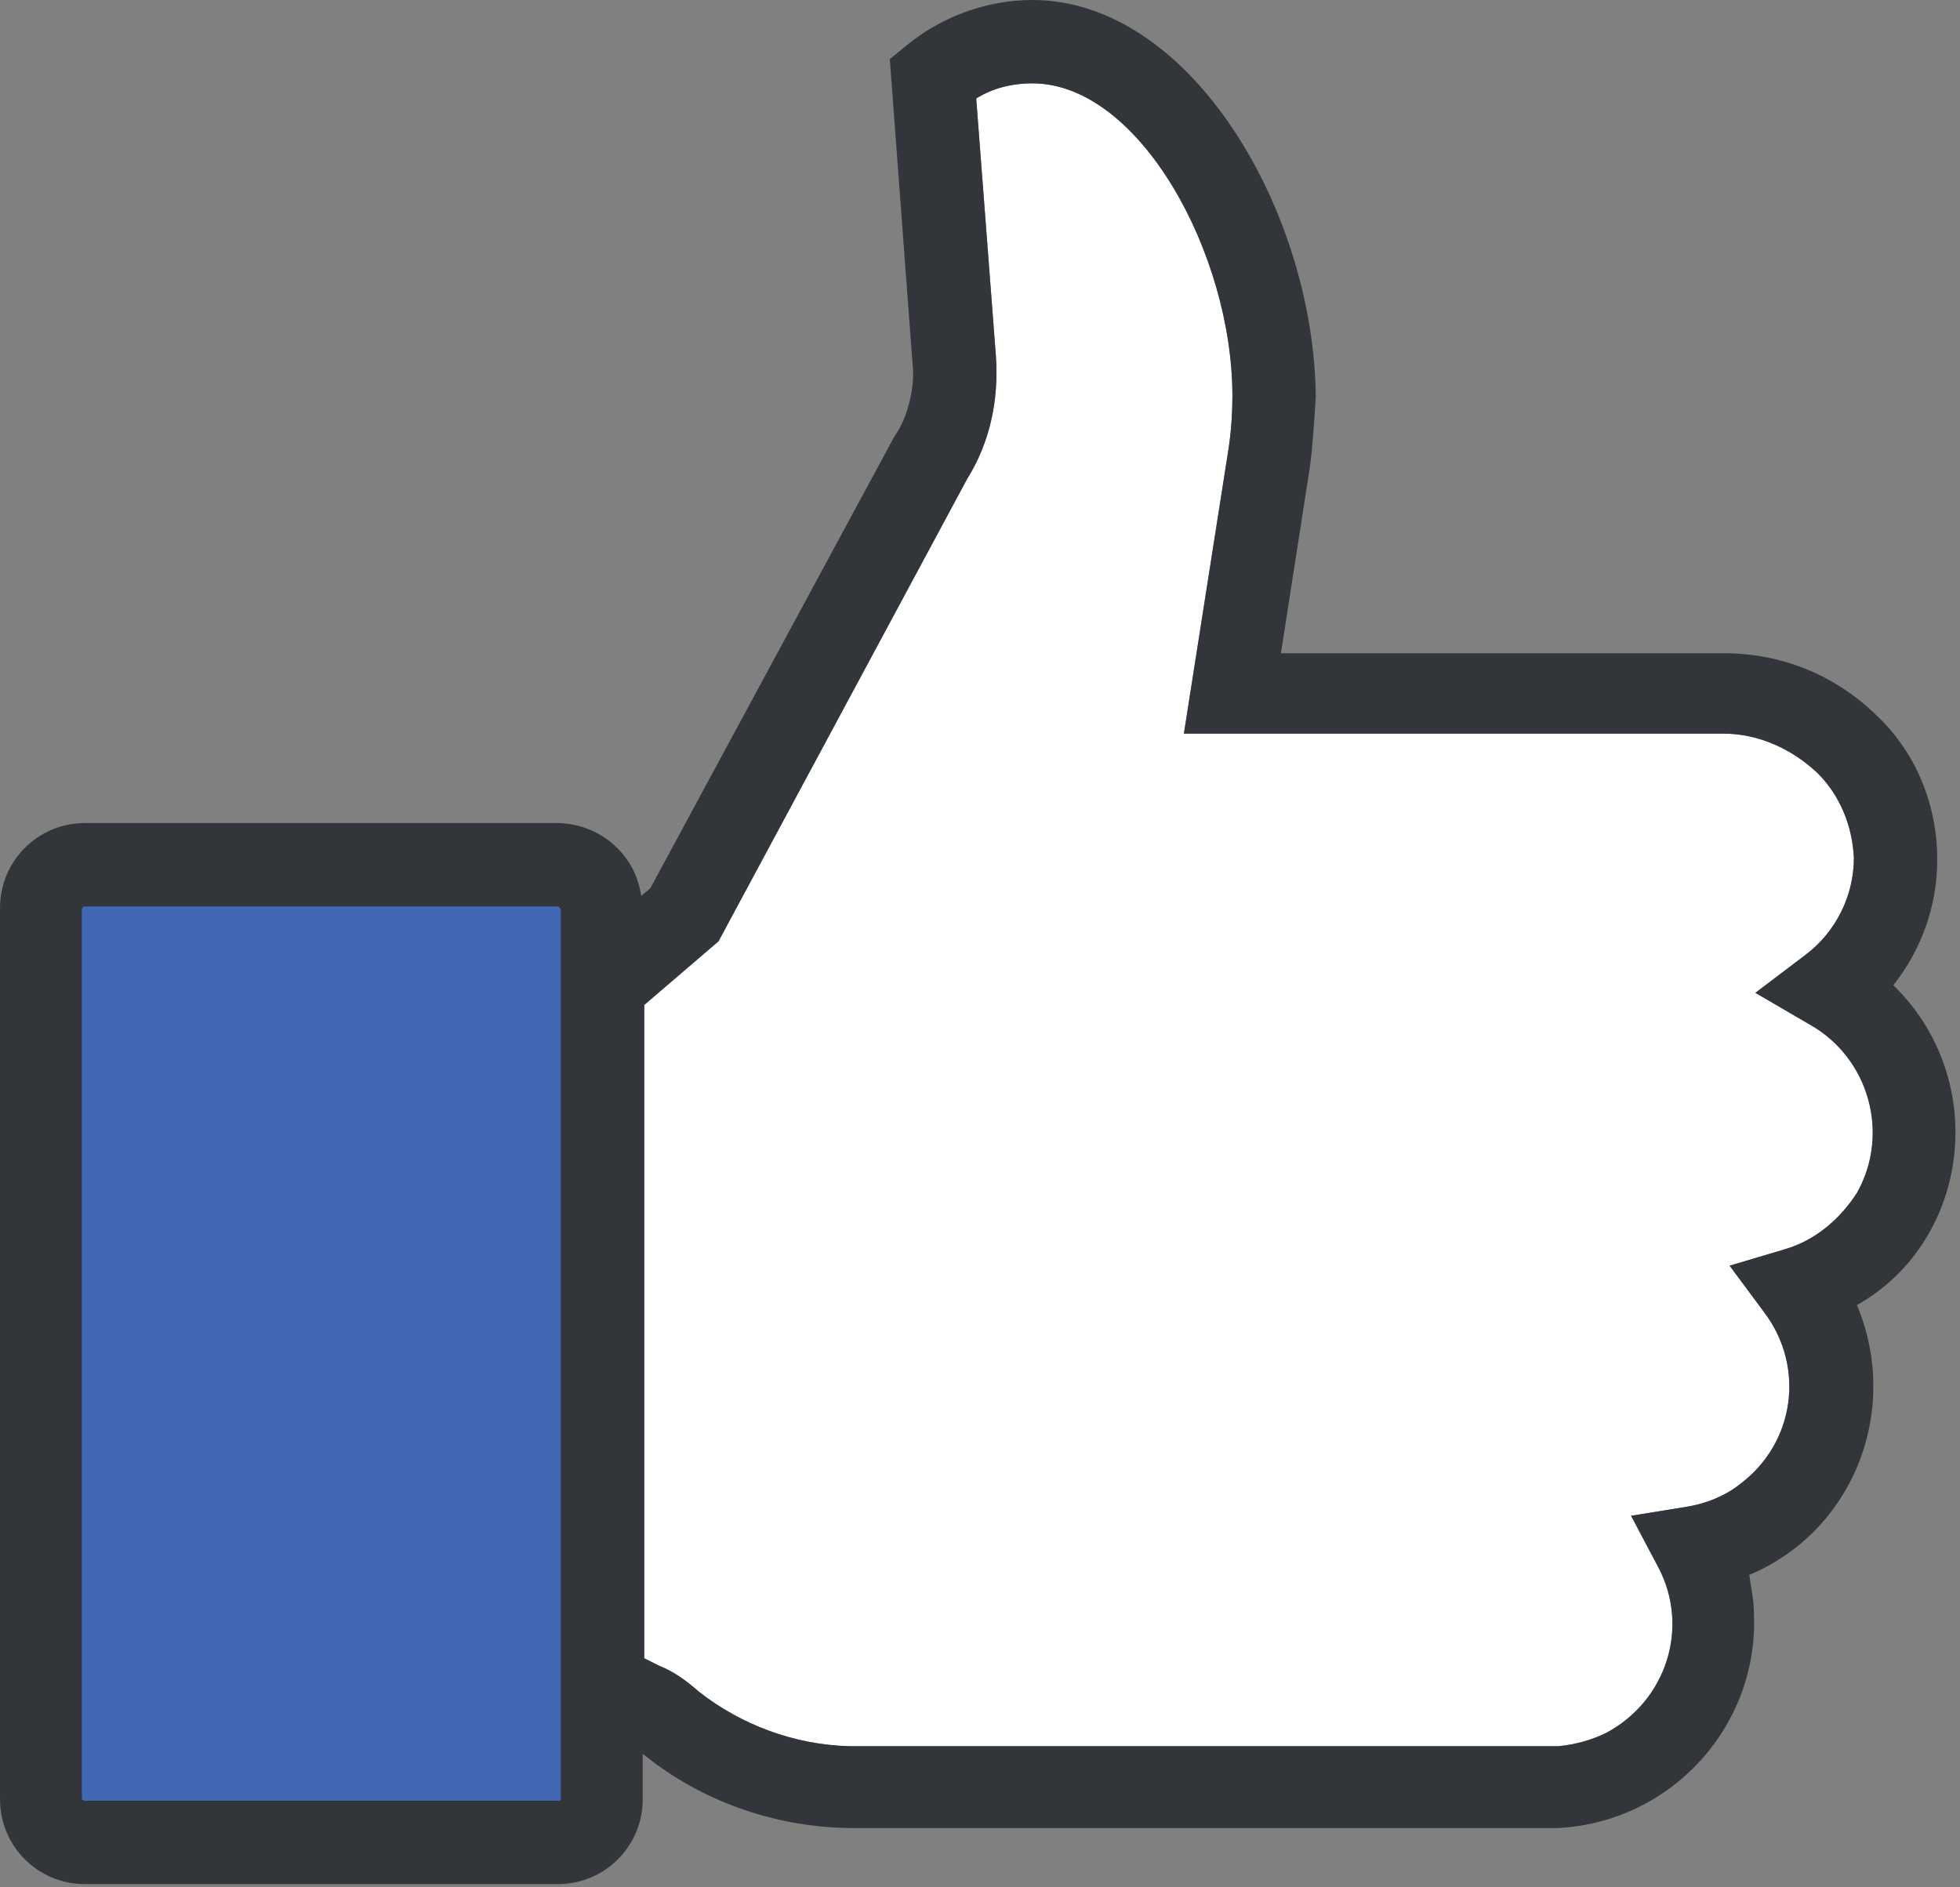
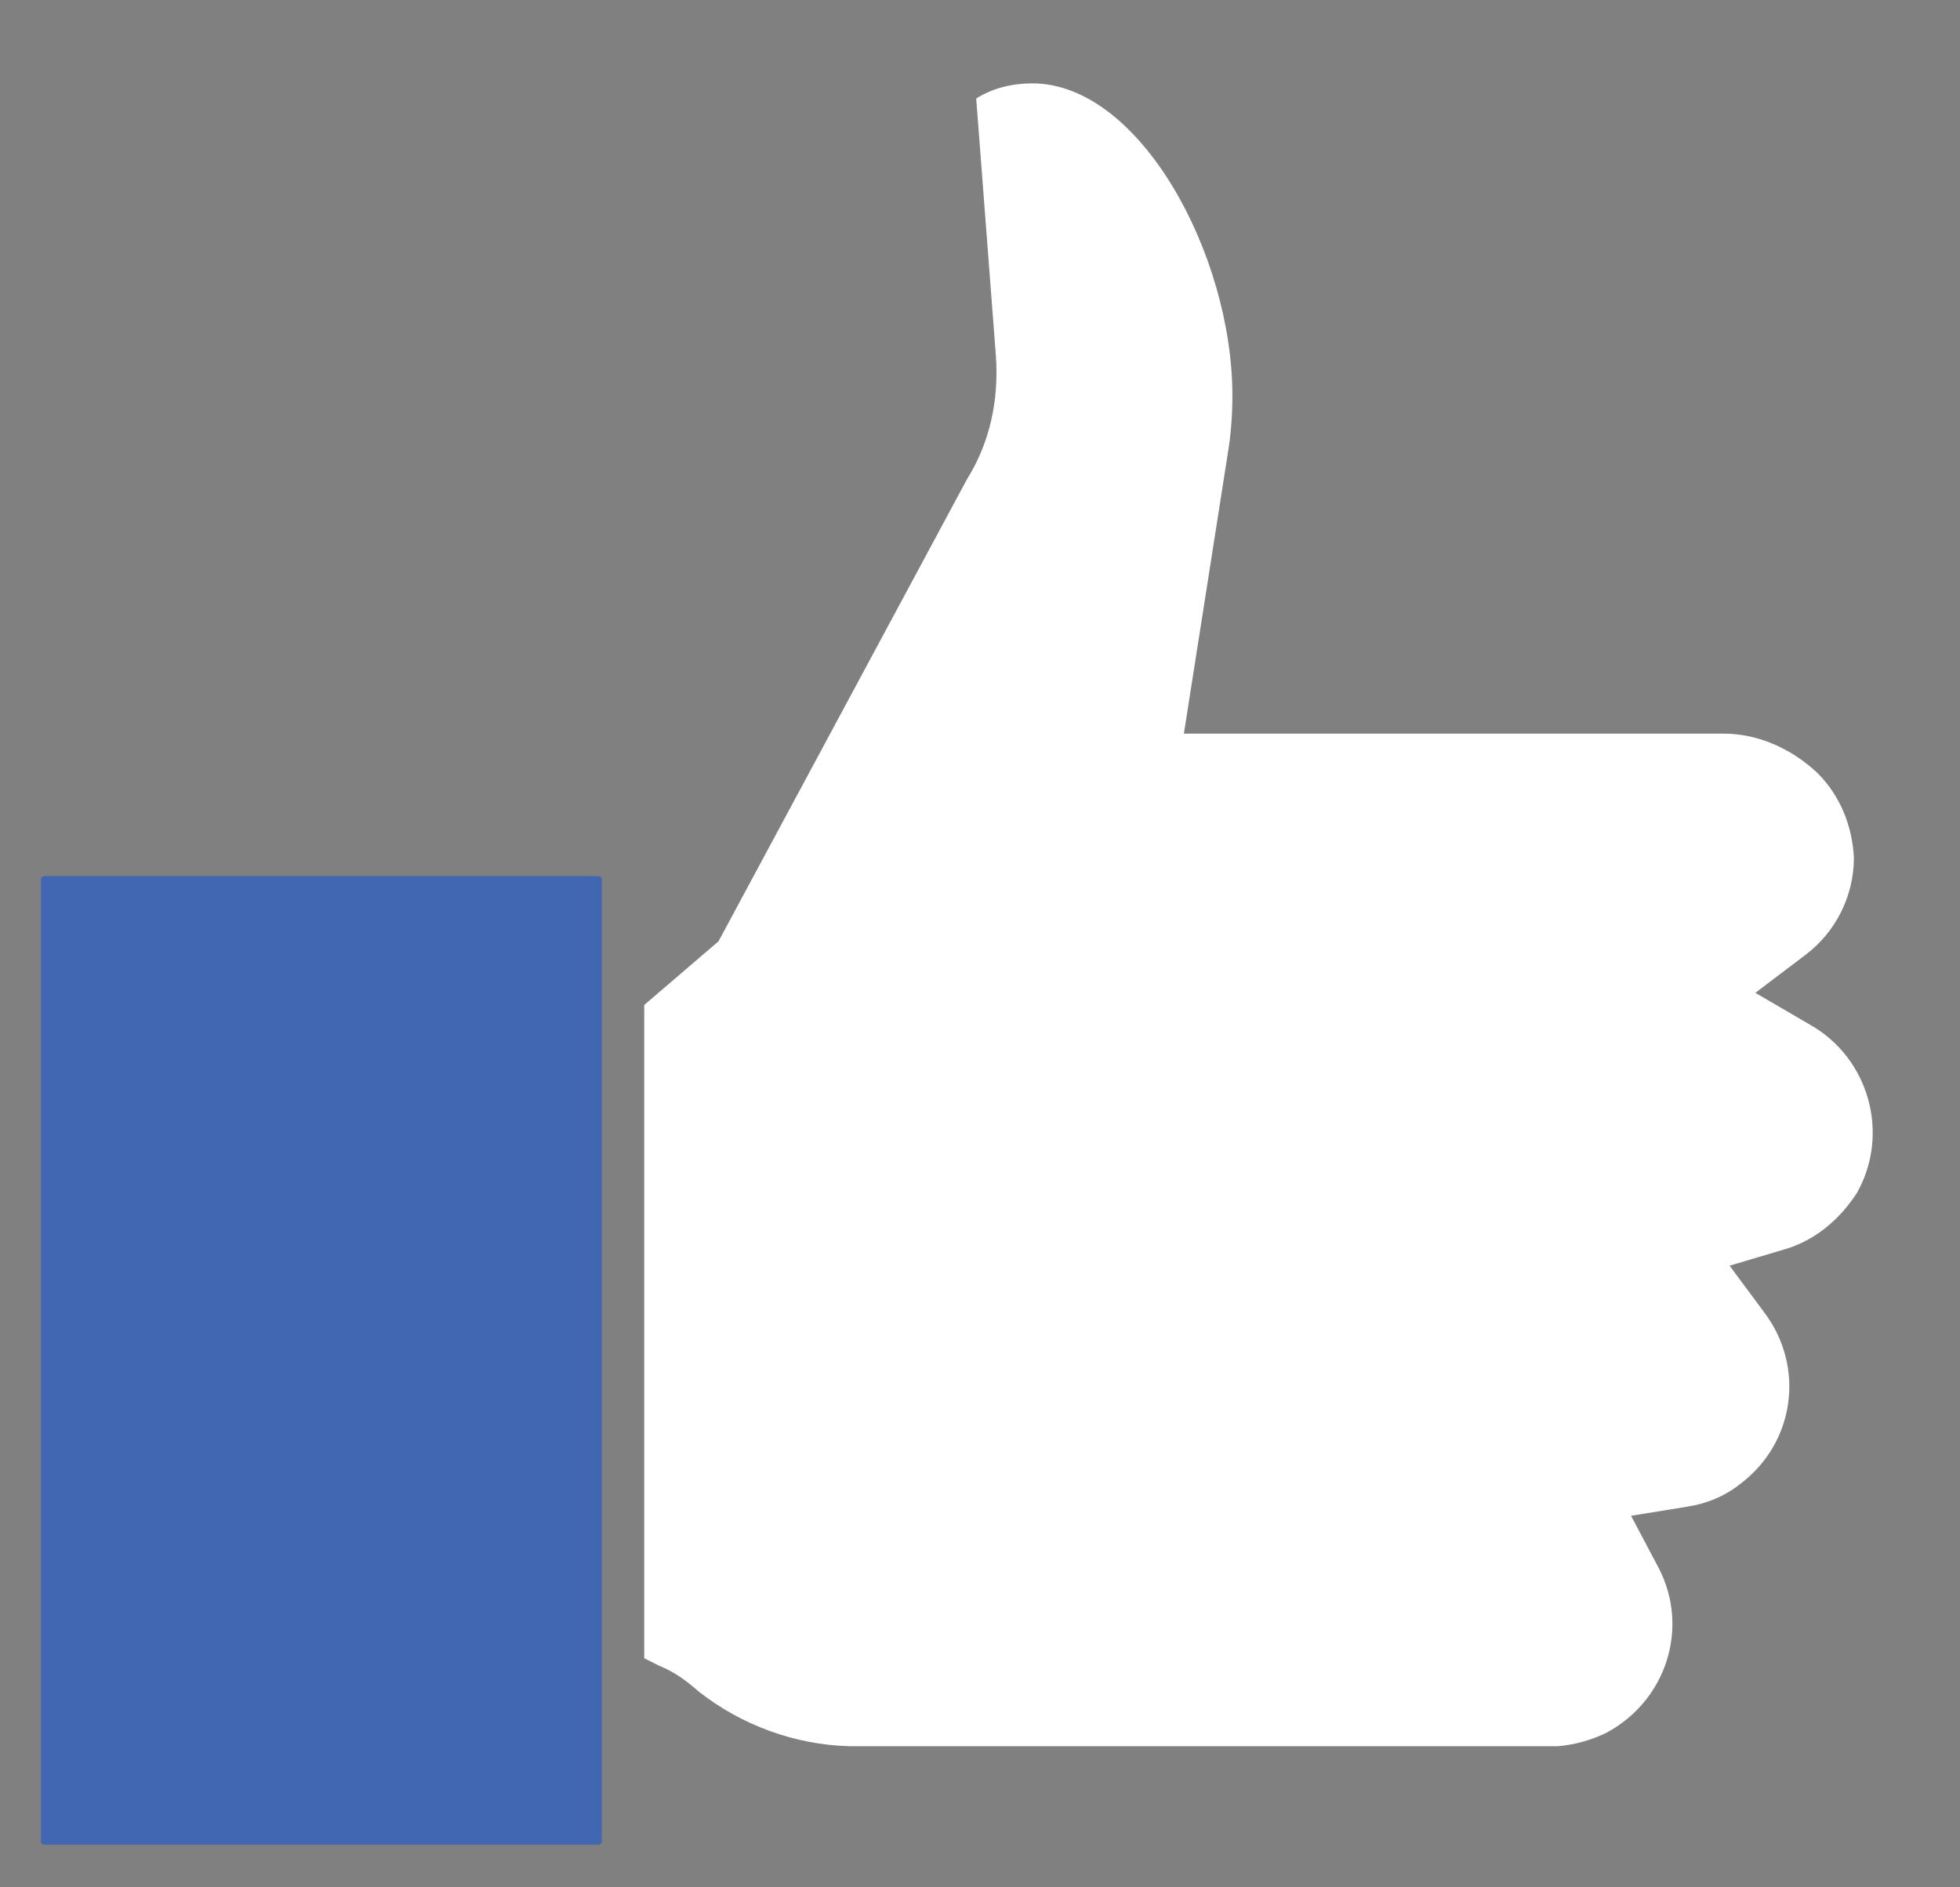
<svg xmlns="http://www.w3.org/2000/svg" version="1.1" id="Layer_1" x="0px" y="0px" viewBox="0 0 129.3 124.5" style="enable-background:new 0 0 129.3 124.5;" xml:space="preserve">
  <rect x="0" y="0" width="129.3" height="124.5" fill="#808080" stroke="none" />
  <title>Thumb-Icon-RGB-BRC-Site-300</title>
  <path fill="#FFFFFF" d="M117.8,82.4l-3.7,1.1l2.3,3.1c2.7,3.6,2,8.6-1.6,11.3c-1,0.8-2.2,1.3-3.5,1.5l-3.7,0.6l1.8,3.4  c2.1,4,0.5,8.8-3.4,10.9c-1,0.5-2.1,0.8-3.2,0.9H56c-3.6-0.1-7.1-1.4-9.9-3.6c-0.8-0.7-1.6-1.3-2.6-1.7l-1-0.5V66.3l4.9-4.2  l16.4-30.5c1.5-2.4,2.1-5.2,1.9-8.1L64.4,6.5c1.1-0.7,2.4-1,3.7-1c7.1,0,13.2,11.3,13.2,20.6c0,1.3-0.1,2.6-0.3,3.8l-2.9,18.5h35.6  c2.3,0,4.5,1,6.2,2.6c1.5,1.5,2.3,3.5,2.4,5.6c0,2.5-1.2,4.9-3.2,6.4l-3.3,2.5l3.6,2.1c3.9,2.2,5.3,7.2,3.1,11.1  C121.4,80.4,119.8,81.8,117.8,82.4L117.8,82.4z" />
  <path fill="#4267B2" d="M2.9,57.8c-0.1,0-0.2,0.1-0.2,0.2v63.5c0,0.1,0.1,0.2,0.2,0.2h36.6c0.1,0,0.2-0.1,0.2-0.2V58  c0-0.1-0.1-0.2-0.2-0.2H2.9z" />
-   <path fill="#32363B" d="M129,74.7c0-3.7-1.5-7.2-4.1-9.7c1.9-2.4,2.9-5.3,2.9-8.3c0-3.6-1.4-7-3.9-9.4c-2.7-2.7-6.3-4.2-10.1-4.2H84.5  l1.9-12.2c0.2-1.5,0.3-3.1,0.4-4.7C86.7,14,78.6,0,68.1,0c-3,0-6,1.1-8.3,3l-1.1,0.9L60.2,24c0.1,0.8,0,1.7-0.2,2.5  c-0.2,0.8-0.5,1.6-1,2.3L42.9,58.6l-0.6,0.5c-0.4-2.8-2.8-4.8-5.6-4.8H5.6c-3.1,0-5.6,2.5-5.6,5.6v58.8c0,3.1,2.5,5.6,5.6,5.6h31.2  c3.1,0,5.6-2.5,5.6-5.6v-3l0,0c3.8,3.1,8.6,4.8,13.5,4.9l0,0h46.8h0.1c7.5-0.4,13.3-6.8,12.9-14.3c0-0.8-0.2-1.6-0.3-2.4  c6.9-2.9,10-10.9,7.1-17.8C126.6,83.8,129,79.4,129,74.7z M37,118.7c0,0.1-0.1,0.1-0.2,0.1H5.6c-0.1,0-0.2-0.1-0.2-0.1V60  c0-0.1,0.1-0.2,0.2-0.2h31.2c0.1,0,0.1,0.1,0.2,0.2L37,118.7L37,118.7z M117.8,82.4l-3.7,1.1l2.3,3.1c2.7,3.6,2,8.6-1.6,11.3  c-1,0.8-2.3,1.3-3.5,1.5l-3.7,0.6l1.8,3.4c2.1,4,0.5,8.8-3.4,10.9c-1,0.5-2.1,0.8-3.2,0.9H56c-3.6-0.1-7.1-1.4-9.9-3.6  c-0.8-0.7-1.6-1.3-2.6-1.7l-1-0.5V66.3l4.9-4.2l16.4-30.5c1.5-2.4,2.1-5.2,1.9-8.1L64.4,6.5c1.1-0.7,2.4-1,3.7-1  c7.1,0,13.2,11.3,13.2,20.6c0,1.3-0.1,2.6-0.3,3.8l-2.9,18.5h35.6c2.3,0,4.5,1,6.2,2.6c1.5,1.5,2.3,3.5,2.4,5.6  c0,2.5-1.2,4.9-3.2,6.4l-3.3,2.5l3.6,2.1c3.9,2.2,5.3,7.2,3.1,11.1C121.4,80.4,119.8,81.8,117.8,82.4L117.8,82.4z" />
</svg>